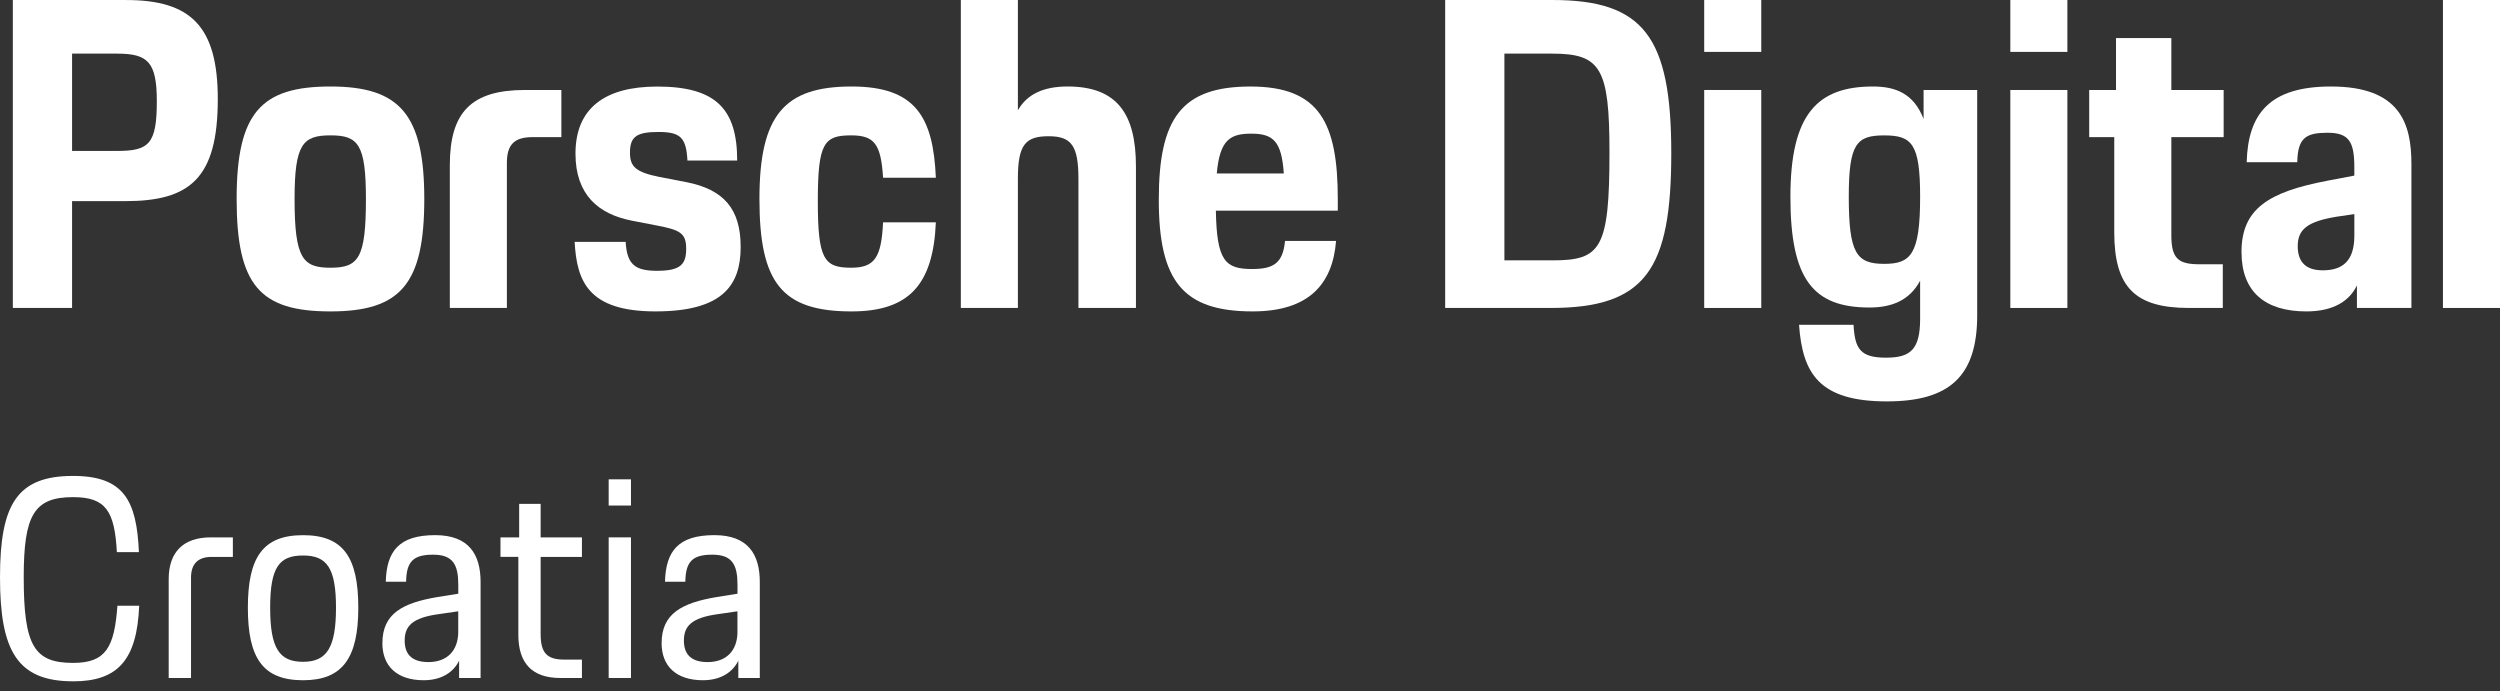
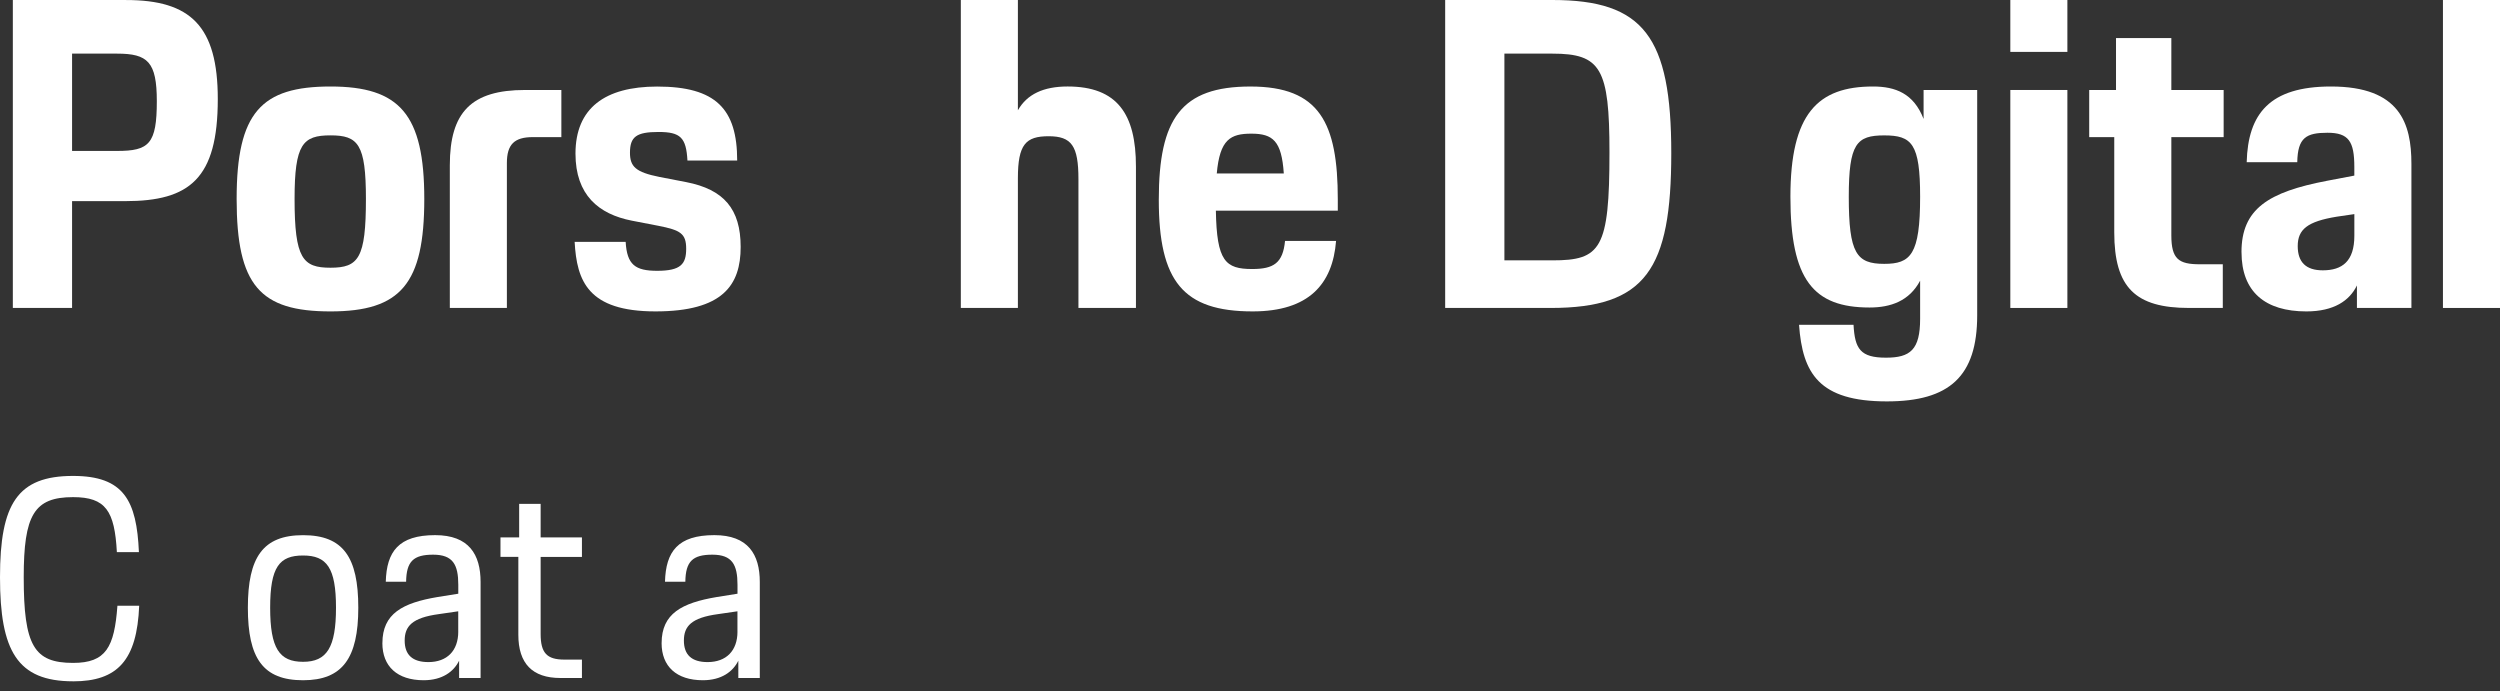
<svg xmlns="http://www.w3.org/2000/svg" width="235" height="65" viewBox="0 0 235 65" fill="none">
  <rect x="0" y="0" width="235" height="65" fill="#333333" stroke="none" />
  <path d="M1.207 28.948H6.775V18.907H11.775C17.83 18.907 20.472 16.794 20.472 9.312C20.472 2.441 17.912 0.003 11.854 0.003H1.207V28.951V28.948ZM11.003 5.041C13.89 5.041 14.741 5.813 14.741 9.512C14.741 13.536 14.009 14.188 11.003 14.188H6.775V5.041H11.003Z" fill="white" />
  <path d="M31.064 29.273C37.688 29.273 39.883 26.67 39.883 18.702C39.883 10.734 37.566 8.131 31.064 8.131C24.561 8.131 22.244 10.571 22.244 18.702C22.244 26.832 24.439 29.273 31.064 29.273ZM31.064 25.166C28.462 25.166 27.69 24.312 27.69 18.702C27.69 13.539 28.462 12.724 31.064 12.724C33.666 12.724 34.397 13.539 34.397 18.702C34.397 24.272 33.706 25.166 31.064 25.166Z" fill="white" />
  <path d="M42.283 28.948H47.647V15.33C47.647 13.581 48.339 12.889 50.087 12.889H52.768V8.458H49.355C44.316 8.458 42.283 10.531 42.283 15.532V28.948Z" fill="white" />
  <path d="M54.016 22.728C54.218 26.427 55.277 29.272 61.617 29.272C67.957 29.272 69.622 26.792 69.622 23.215C69.622 19.638 68.037 17.807 64.501 17.118L61.981 16.631C59.746 16.184 59.217 15.654 59.217 14.355C59.217 12.852 59.826 12.405 61.899 12.405C63.971 12.405 64.501 12.934 64.62 15.087H69.295C69.295 10.249 67.302 8.136 61.776 8.136C56.86 8.136 54.095 10.169 54.095 14.438C54.095 18.342 56.29 20.131 59.379 20.74L61.899 21.227C63.971 21.634 64.501 21.959 64.501 23.383C64.501 24.807 64.014 25.456 61.779 25.456C59.706 25.456 58.935 24.886 58.812 22.733H54.016V22.728Z" fill="white" />
-   <path d="M80.044 29.273C85.45 29.273 87.725 26.753 87.97 20.898H83.01C82.848 24.19 82.239 25.166 80.004 25.166C77.445 25.166 76.875 24.352 76.875 18.904C76.875 13.456 77.445 12.724 80.004 12.724C82.199 12.724 82.808 13.539 83.01 16.709H87.97C87.725 10.936 86.019 8.131 80.044 8.131C73.704 8.131 71.387 10.853 71.387 18.702C71.387 26.55 73.459 29.273 80.044 29.273Z" fill="white" />
  <path d="M90.318 28.948H95.682V16.751C95.682 13.578 96.414 12.806 98.569 12.806C100.724 12.806 101.373 13.701 101.373 16.831V28.945H106.779V15.652C106.779 10.733 105.031 8.13 100.356 8.13C98.082 8.13 96.536 8.862 95.682 10.366V0H90.318V28.948Z" fill="white" />
  <path d="M117.748 29.272C123.032 29.272 125.267 26.712 125.591 22.645H120.794C120.592 24.718 119.738 25.288 117.705 25.288C115.186 25.288 114.372 24.556 114.292 19.8H125.753V18.744C125.753 11.547 124.045 8.133 117.543 8.133C111.041 8.133 108.926 11.14 108.926 18.784C108.926 26.427 111.201 29.272 117.745 29.272H117.748ZM117.628 12.564C119.661 12.564 120.472 13.256 120.677 16.303H114.377C114.662 13.091 115.678 12.564 117.628 12.564Z" fill="white" />
  <path d="M135.846 28.948H145.761C154.703 28.948 157.1 25.328 157.1 14.393C157.1 3.457 154.499 0 145.924 0H135.846V28.948ZM145.926 5.041C150.478 5.041 151.29 6.422 151.29 14.31C151.29 23.417 150.476 24.474 145.926 24.474H141.414V5.041H145.926Z" fill="white" />
-   <path d="M160.195 4.878H165.559V0H160.195V4.878ZM160.195 28.948H165.559V8.458H160.195V28.948Z" fill="white" />
  <path d="M169.11 30.534C169.435 35.088 170.981 37.731 177.361 37.731C183.254 37.731 185.856 35.373 185.856 29.64V8.458H180.817V11.181C179.883 8.783 178.175 8.131 176.062 8.131C170.861 8.131 168.299 10.691 168.299 18.497C168.299 26.303 170.454 28.906 175.738 28.906C177.73 28.906 179.476 28.296 180.492 26.385V29.962C180.492 32.89 179.558 33.621 177.281 33.621C174.884 33.621 174.354 32.807 174.232 30.532H169.11V30.534ZM177.118 24.802C174.516 24.802 173.785 23.825 173.785 18.5C173.785 13.499 174.516 12.727 177.118 12.727C179.72 12.727 180.492 13.499 180.492 18.5C180.492 23.947 179.598 24.802 177.118 24.802Z" fill="white" />
  <path d="M188.971 4.878H194.334V0H188.971V4.878ZM188.971 28.948H194.334V8.458H188.971V28.948Z" fill="white" />
  <path d="M196.383 12.89H198.74V21.834C198.74 27.037 200.733 28.948 205.772 28.948H208.943V24.842H206.788C204.795 24.842 204.106 24.355 204.106 22.119V12.89H209.023V8.458H204.106V3.58H198.905V8.458H196.385V12.89H196.383Z" fill="white" />
  <path d="M210.702 23.703C210.702 27.442 212.937 29.273 216.797 29.273C219.399 29.273 220.862 28.256 221.551 26.832V28.945H226.673V15.407C226.673 11.625 225.617 8.131 219.114 8.131C213.344 8.131 211.311 10.691 211.189 15.245H215.943C215.983 12.927 216.797 12.479 218.787 12.479C220.777 12.479 221.307 13.294 221.307 15.692V16.506L218.747 16.993C213.219 18.05 210.699 19.636 210.699 23.703H210.702ZM221.309 22.159C221.309 24.557 220.171 25.411 218.343 25.411C216.757 25.411 215.986 24.639 215.986 23.136C215.986 21.549 216.919 20.818 219.644 20.37L221.309 20.126V22.159Z" fill="white" />
  <path d="M229.637 28.948H235V0H229.637V28.948Z" fill="white" />
  <path d="M6.869 64.046C11.065 64.046 12.874 62.052 13.084 56.937H11.038C10.751 60.844 9.964 62.313 6.869 62.313C3.198 62.313 2.23 60.687 2.23 54.26C2.23 48.41 3.201 46.731 6.869 46.731C9.937 46.731 10.775 48.016 10.985 51.899H13.058C12.848 47.047 11.642 44.737 6.869 44.737C1.652 44.737 0 47.335 0 54.26C0 61.185 1.626 64.043 6.869 64.043V64.046Z" fill="white" />
-   <path d="M15.86 63.732H17.957V54.289C17.957 53.004 18.611 52.349 19.896 52.349H21.889V50.513H19.816C17.193 50.513 15.857 51.928 15.857 54.446V63.732H15.86Z" fill="white" />
  <path d="M28.489 63.943C32.188 63.943 33.68 61.869 33.68 57.124C33.68 52.379 32.265 50.306 28.489 50.306C24.714 50.306 23.299 52.379 23.299 57.124C23.299 61.869 24.714 63.943 28.489 63.943ZM28.489 62.21C26.26 62.21 25.395 60.951 25.395 57.121C25.395 53.292 26.26 52.217 28.489 52.217C30.719 52.217 31.584 53.372 31.584 57.121C31.584 60.871 30.719 62.21 28.489 62.21Z" fill="white" />
  <path d="M35.943 60.453C35.943 62.63 37.332 63.942 39.825 63.942C41.581 63.942 42.656 63.128 43.156 62.106V63.732H45.175V54.71C45.175 52.112 44.074 50.303 40.903 50.303C37.468 50.303 36.34 51.849 36.263 54.683H38.175C38.202 52.77 38.857 52.139 40.719 52.139C42.581 52.139 43.079 53.084 43.079 54.971V55.809L41.113 56.123C37.862 56.674 35.946 57.669 35.946 60.451L35.943 60.453ZM43.076 59.378C43.076 61.161 42.028 62.236 40.269 62.236C38.774 62.236 38.04 61.555 38.04 60.216C38.04 58.878 38.721 58.066 41.264 57.725L43.074 57.462V59.375L43.076 59.378Z" fill="white" />
  <path d="M47.045 52.346H48.724V59.665C48.724 62.366 50.035 63.732 52.682 63.732H54.702V62.002H53.05C51.398 62.002 50.82 61.371 50.82 59.588V52.349H54.702V50.513H50.82V47.364H48.801V50.513H47.045V52.349V52.346Z" fill="white" />
-   <path d="M57.215 47.521H59.311V45.057H57.215V47.521ZM57.215 63.731H59.311V50.513H57.215V63.731Z" fill="white" />
  <path d="M62.19 60.453C62.19 62.63 63.578 63.942 66.071 63.942C67.827 63.942 68.902 63.128 69.402 62.106V63.732H71.421V54.71C71.421 52.112 70.32 50.303 67.149 50.303C63.714 50.303 62.586 51.849 62.509 54.683H64.422C64.448 52.77 65.103 52.139 66.965 52.139C68.827 52.139 69.325 53.084 69.325 54.971V55.809L67.359 56.123C64.108 56.674 62.192 57.669 62.192 60.451L62.19 60.453ZM69.322 59.378C69.322 61.161 68.274 62.236 66.515 62.236C65.02 62.236 64.286 61.555 64.286 60.216C64.286 58.878 64.967 58.066 67.51 57.725L69.32 57.462V59.375L69.322 59.378Z" fill="white" />
</svg>